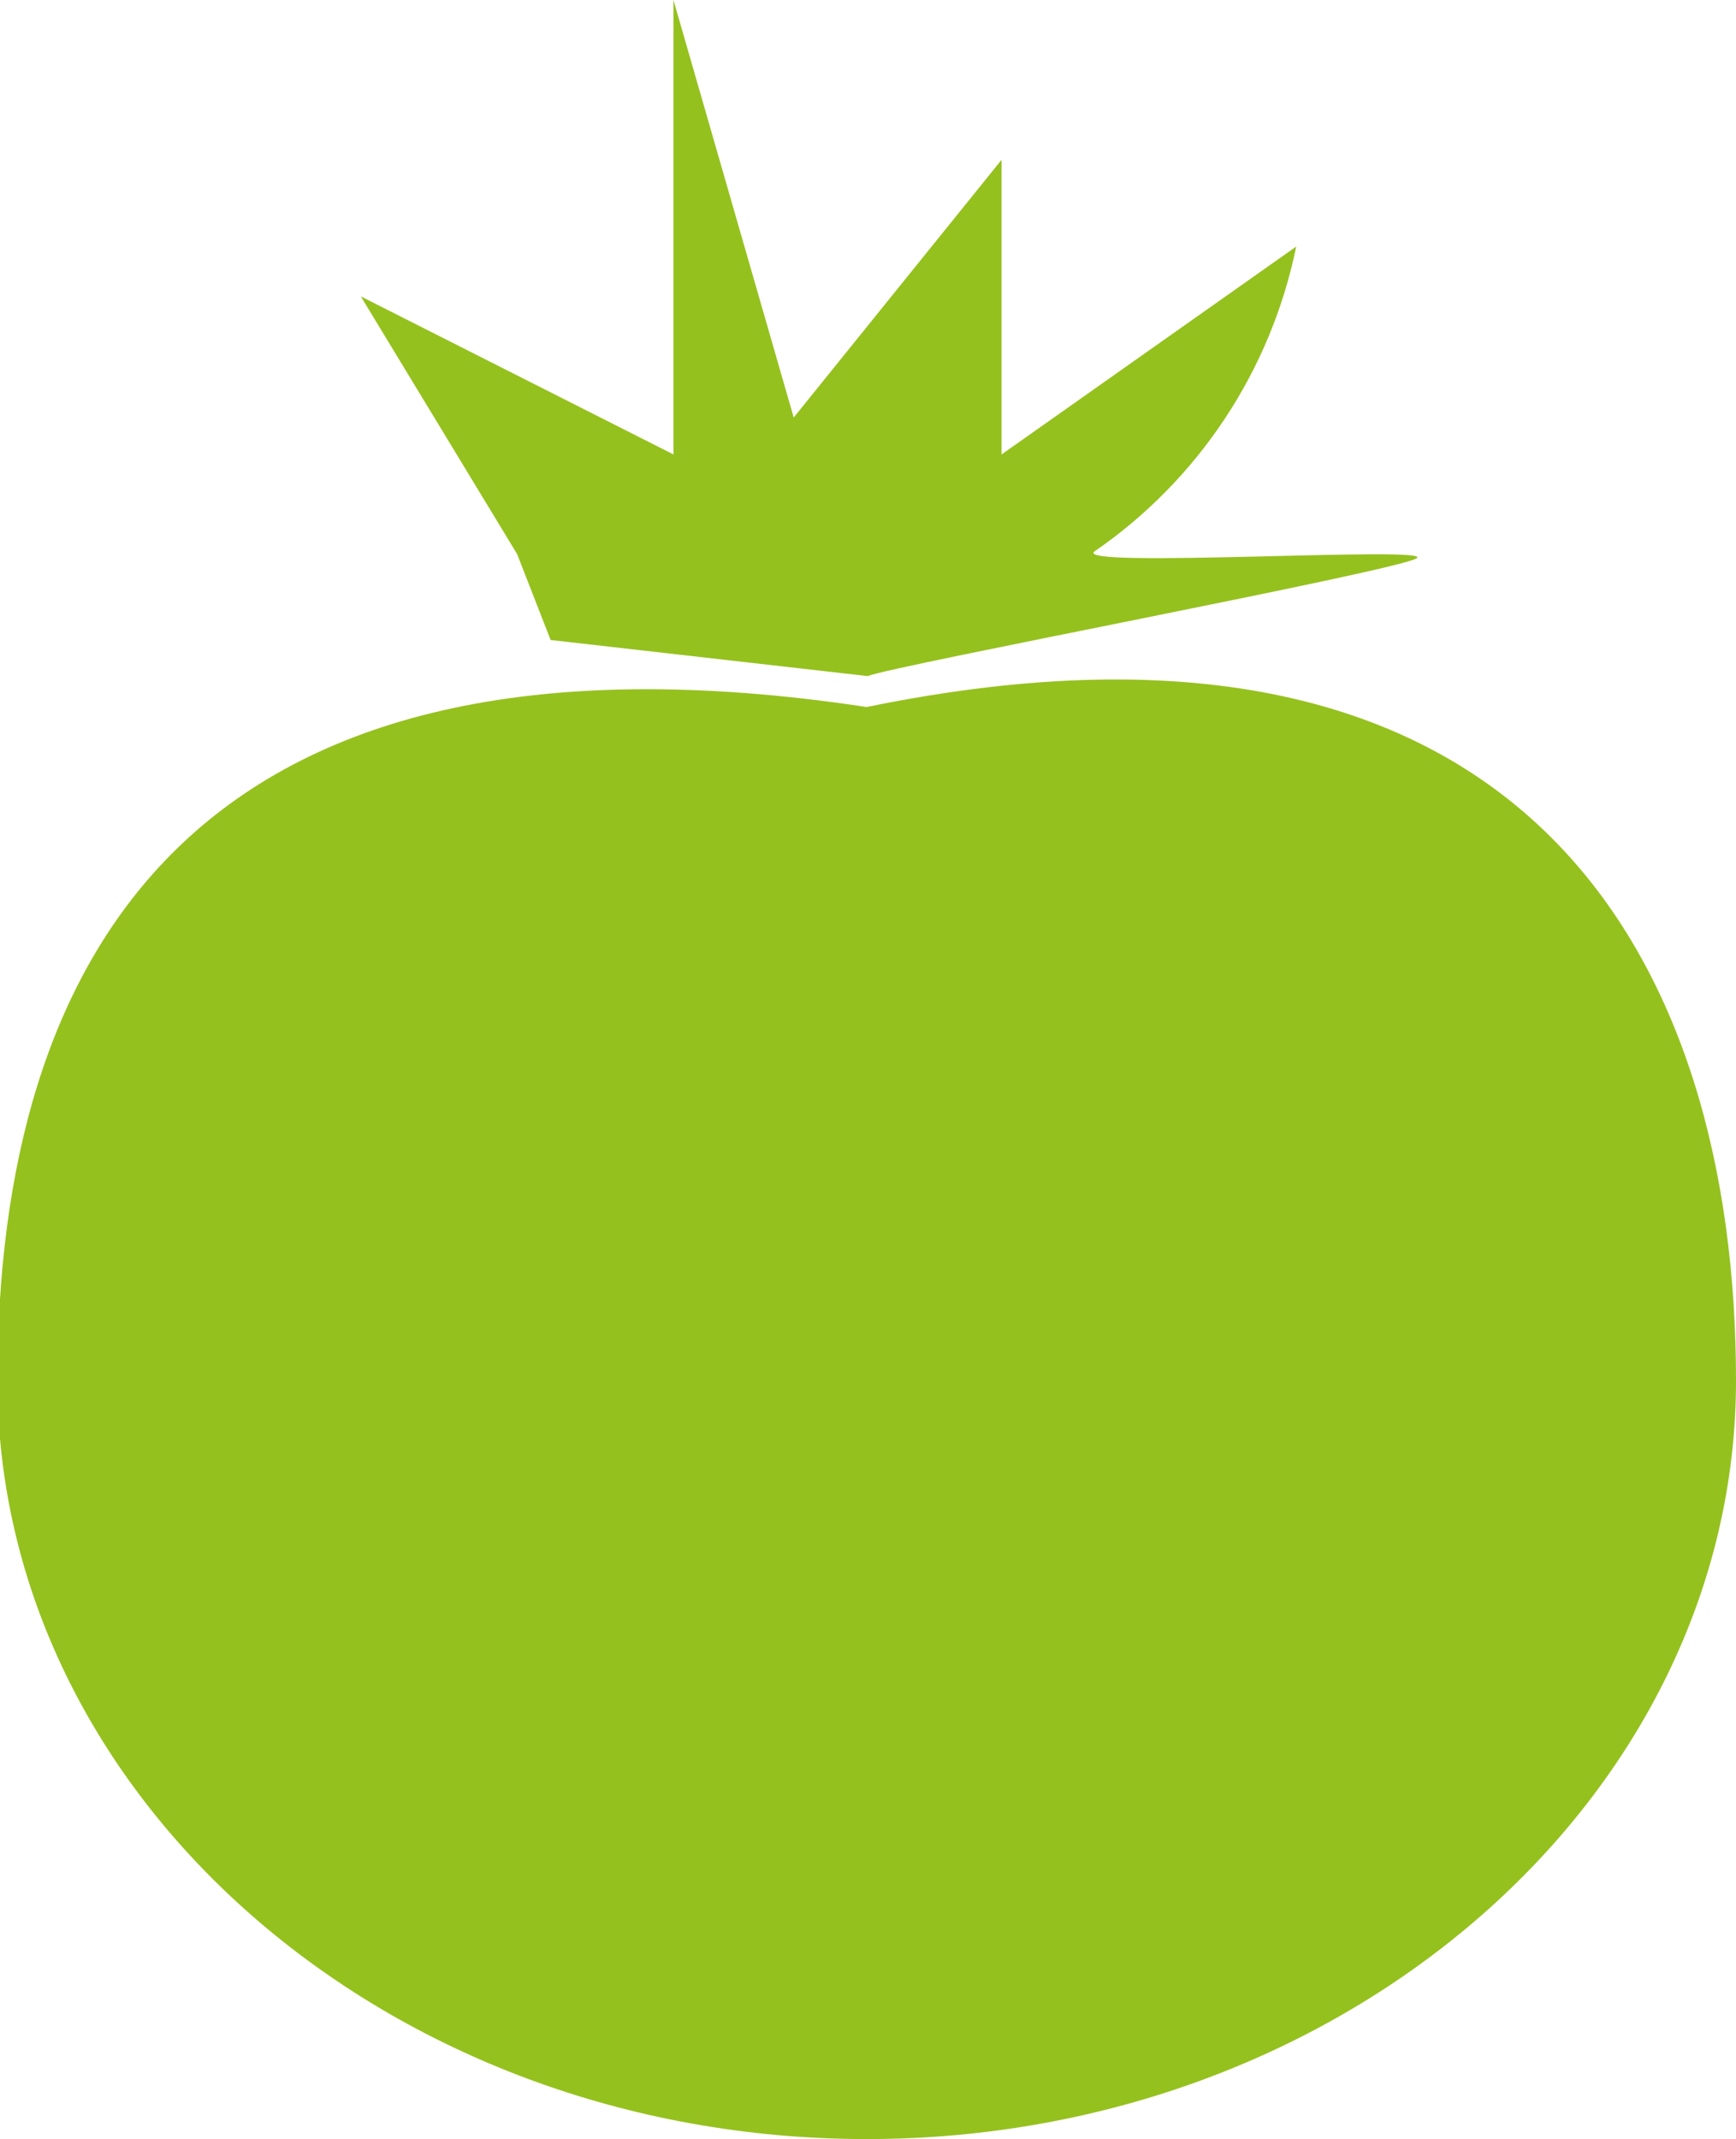
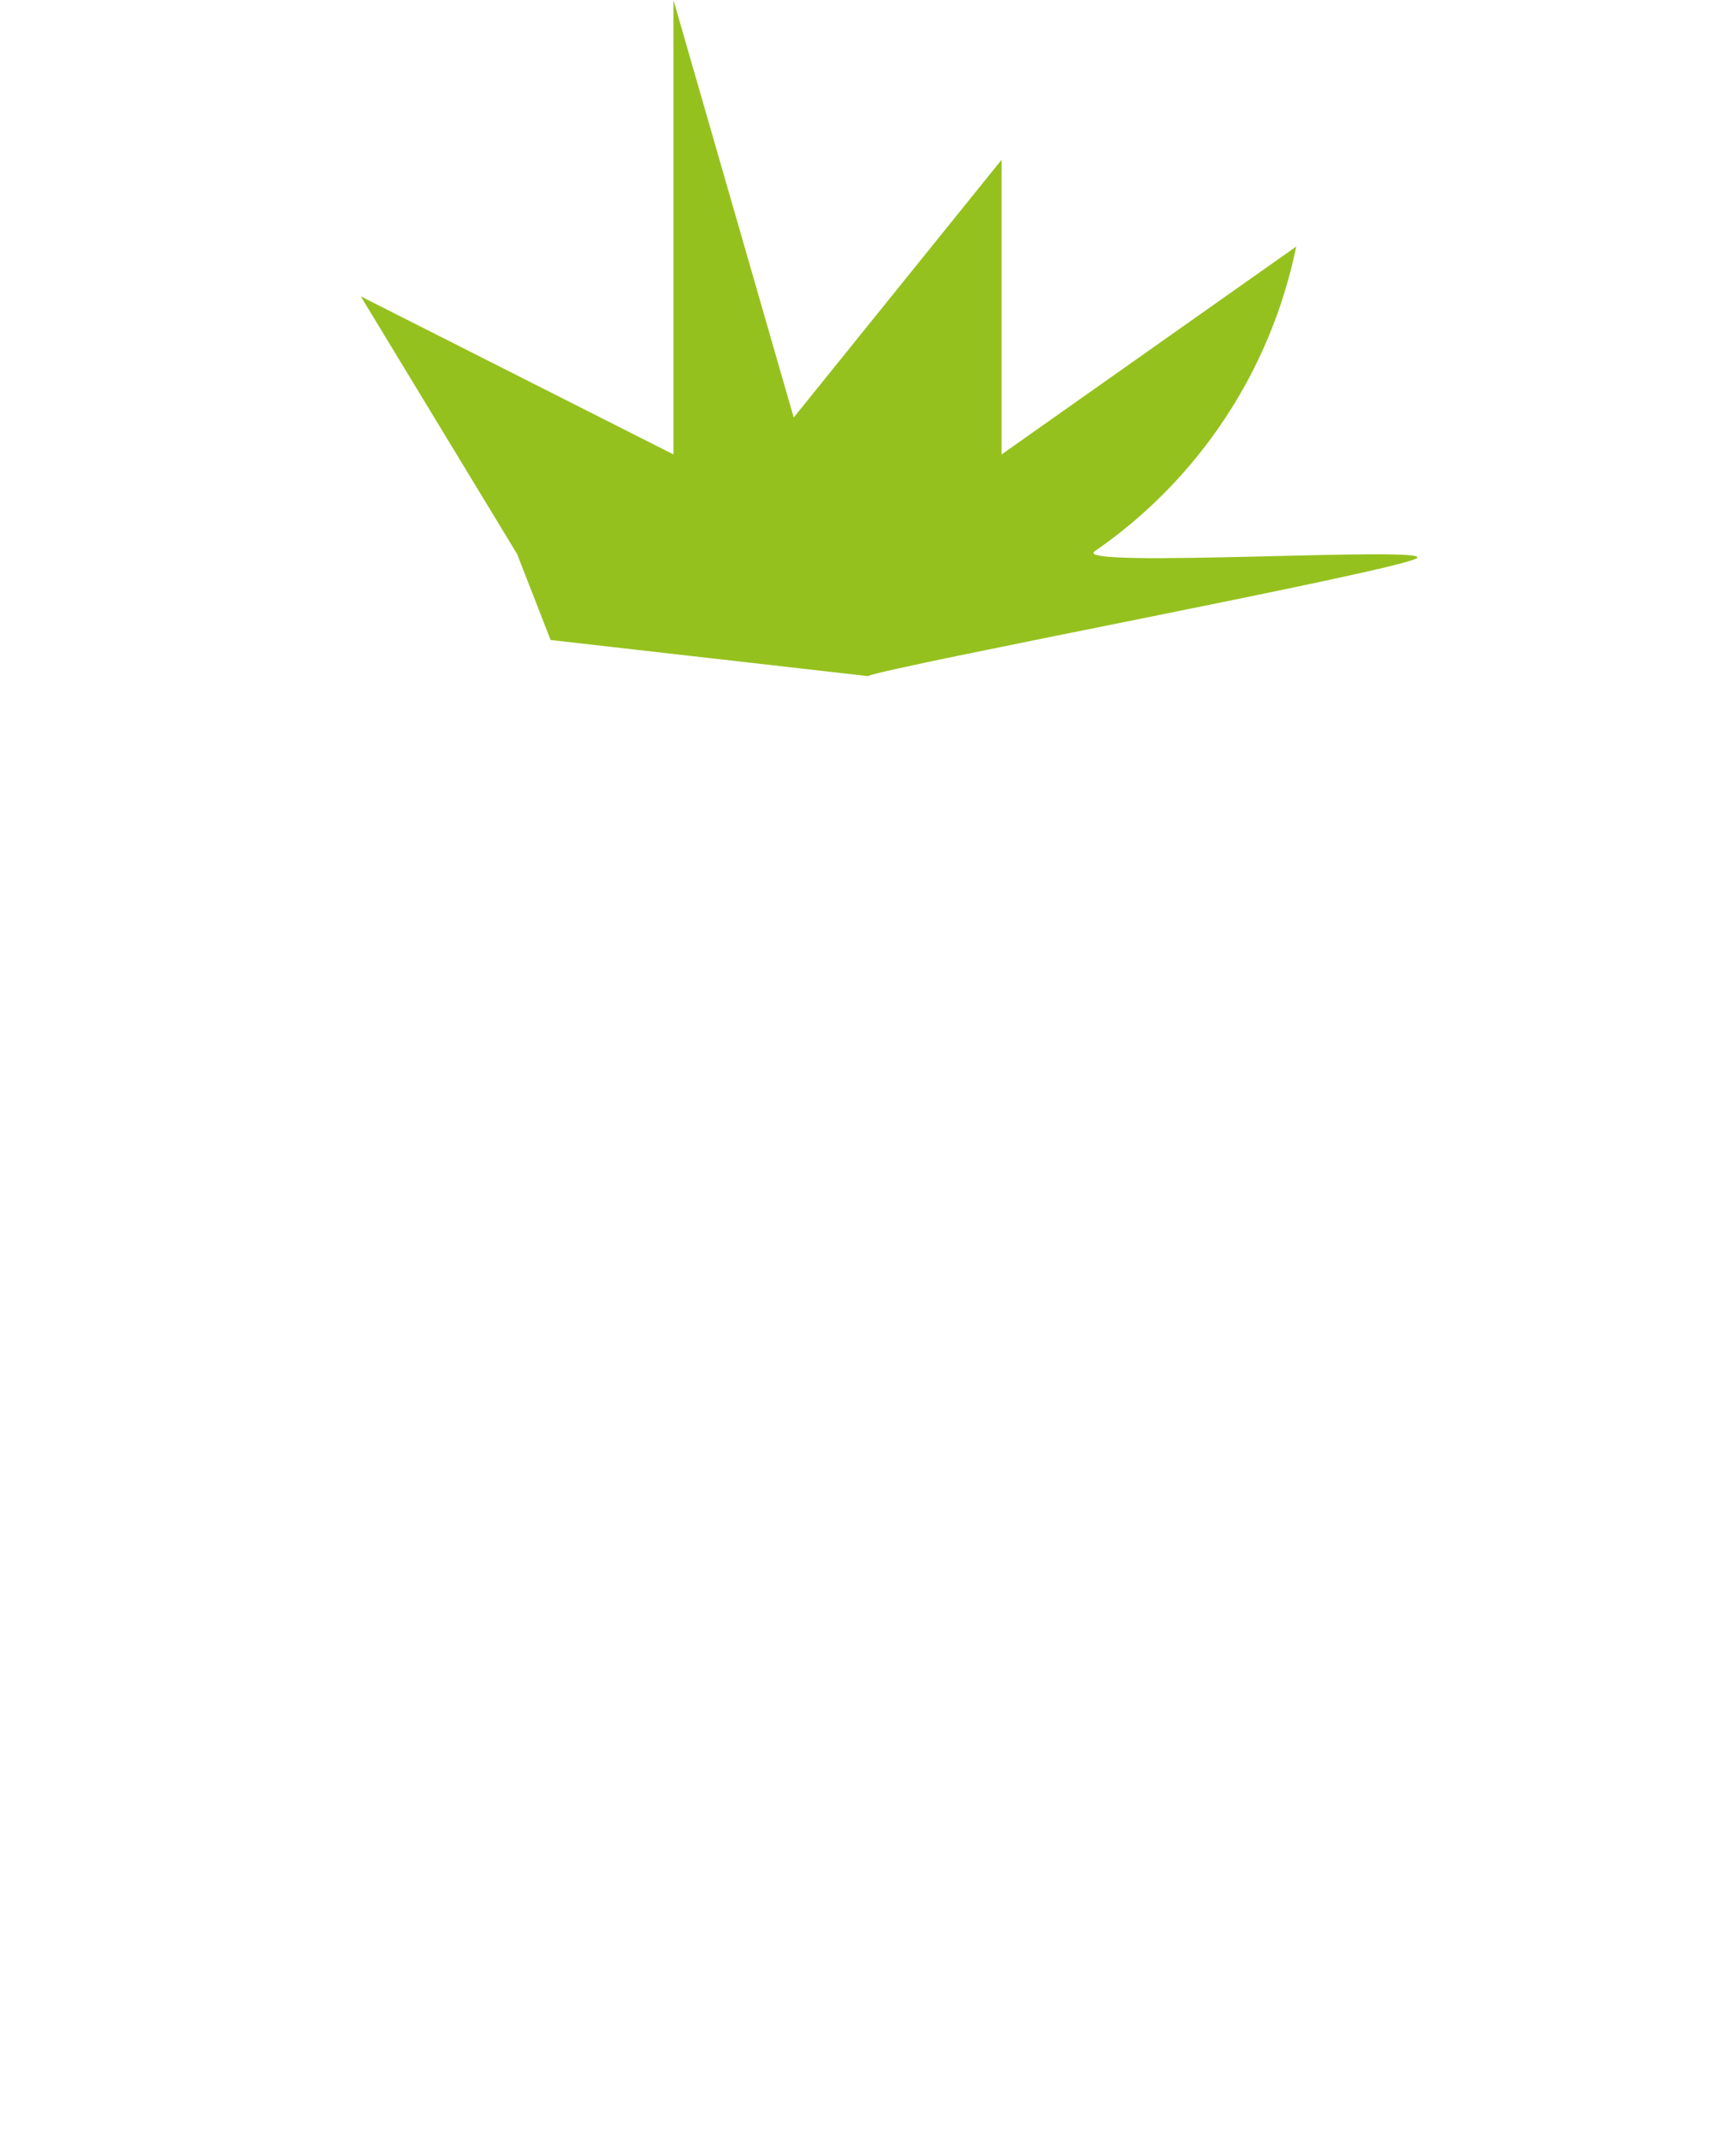
<svg xmlns="http://www.w3.org/2000/svg" version="1.1" id="Layer_1" x="0px" y="0px" width="959.993px" height="1182.75px" viewBox="470.707 408.625 959.993 1182.75" enable-background="new 470.707 408.625 959.993 1182.75" xml:space="preserve">
  <title>culturas</title>
-   <path fill="#95C11E" d="M950,799.55c-377.15-57-480.7,142.5-480.7,372.4c0,229.899,215.175,419.425,480.7,419.425  s480.7-190,480.7-419.425S1317.65,724.025,950,799.55z" />
  <path fill="#95C11E" d="M775.2,762.5l175.274,19.95c16.15-6.175,291.65-57.95,303.525-65.075s-190,5.7-178.125-3.8  c57.627-39.646,97.639-100.09,111.625-168.625L1024.575,659.9V496.975l-114.95,142.5l-66.5-230.85V659.9l-172.9-87.4l86.45,142.5  L775.2,762.5z" />
</svg>